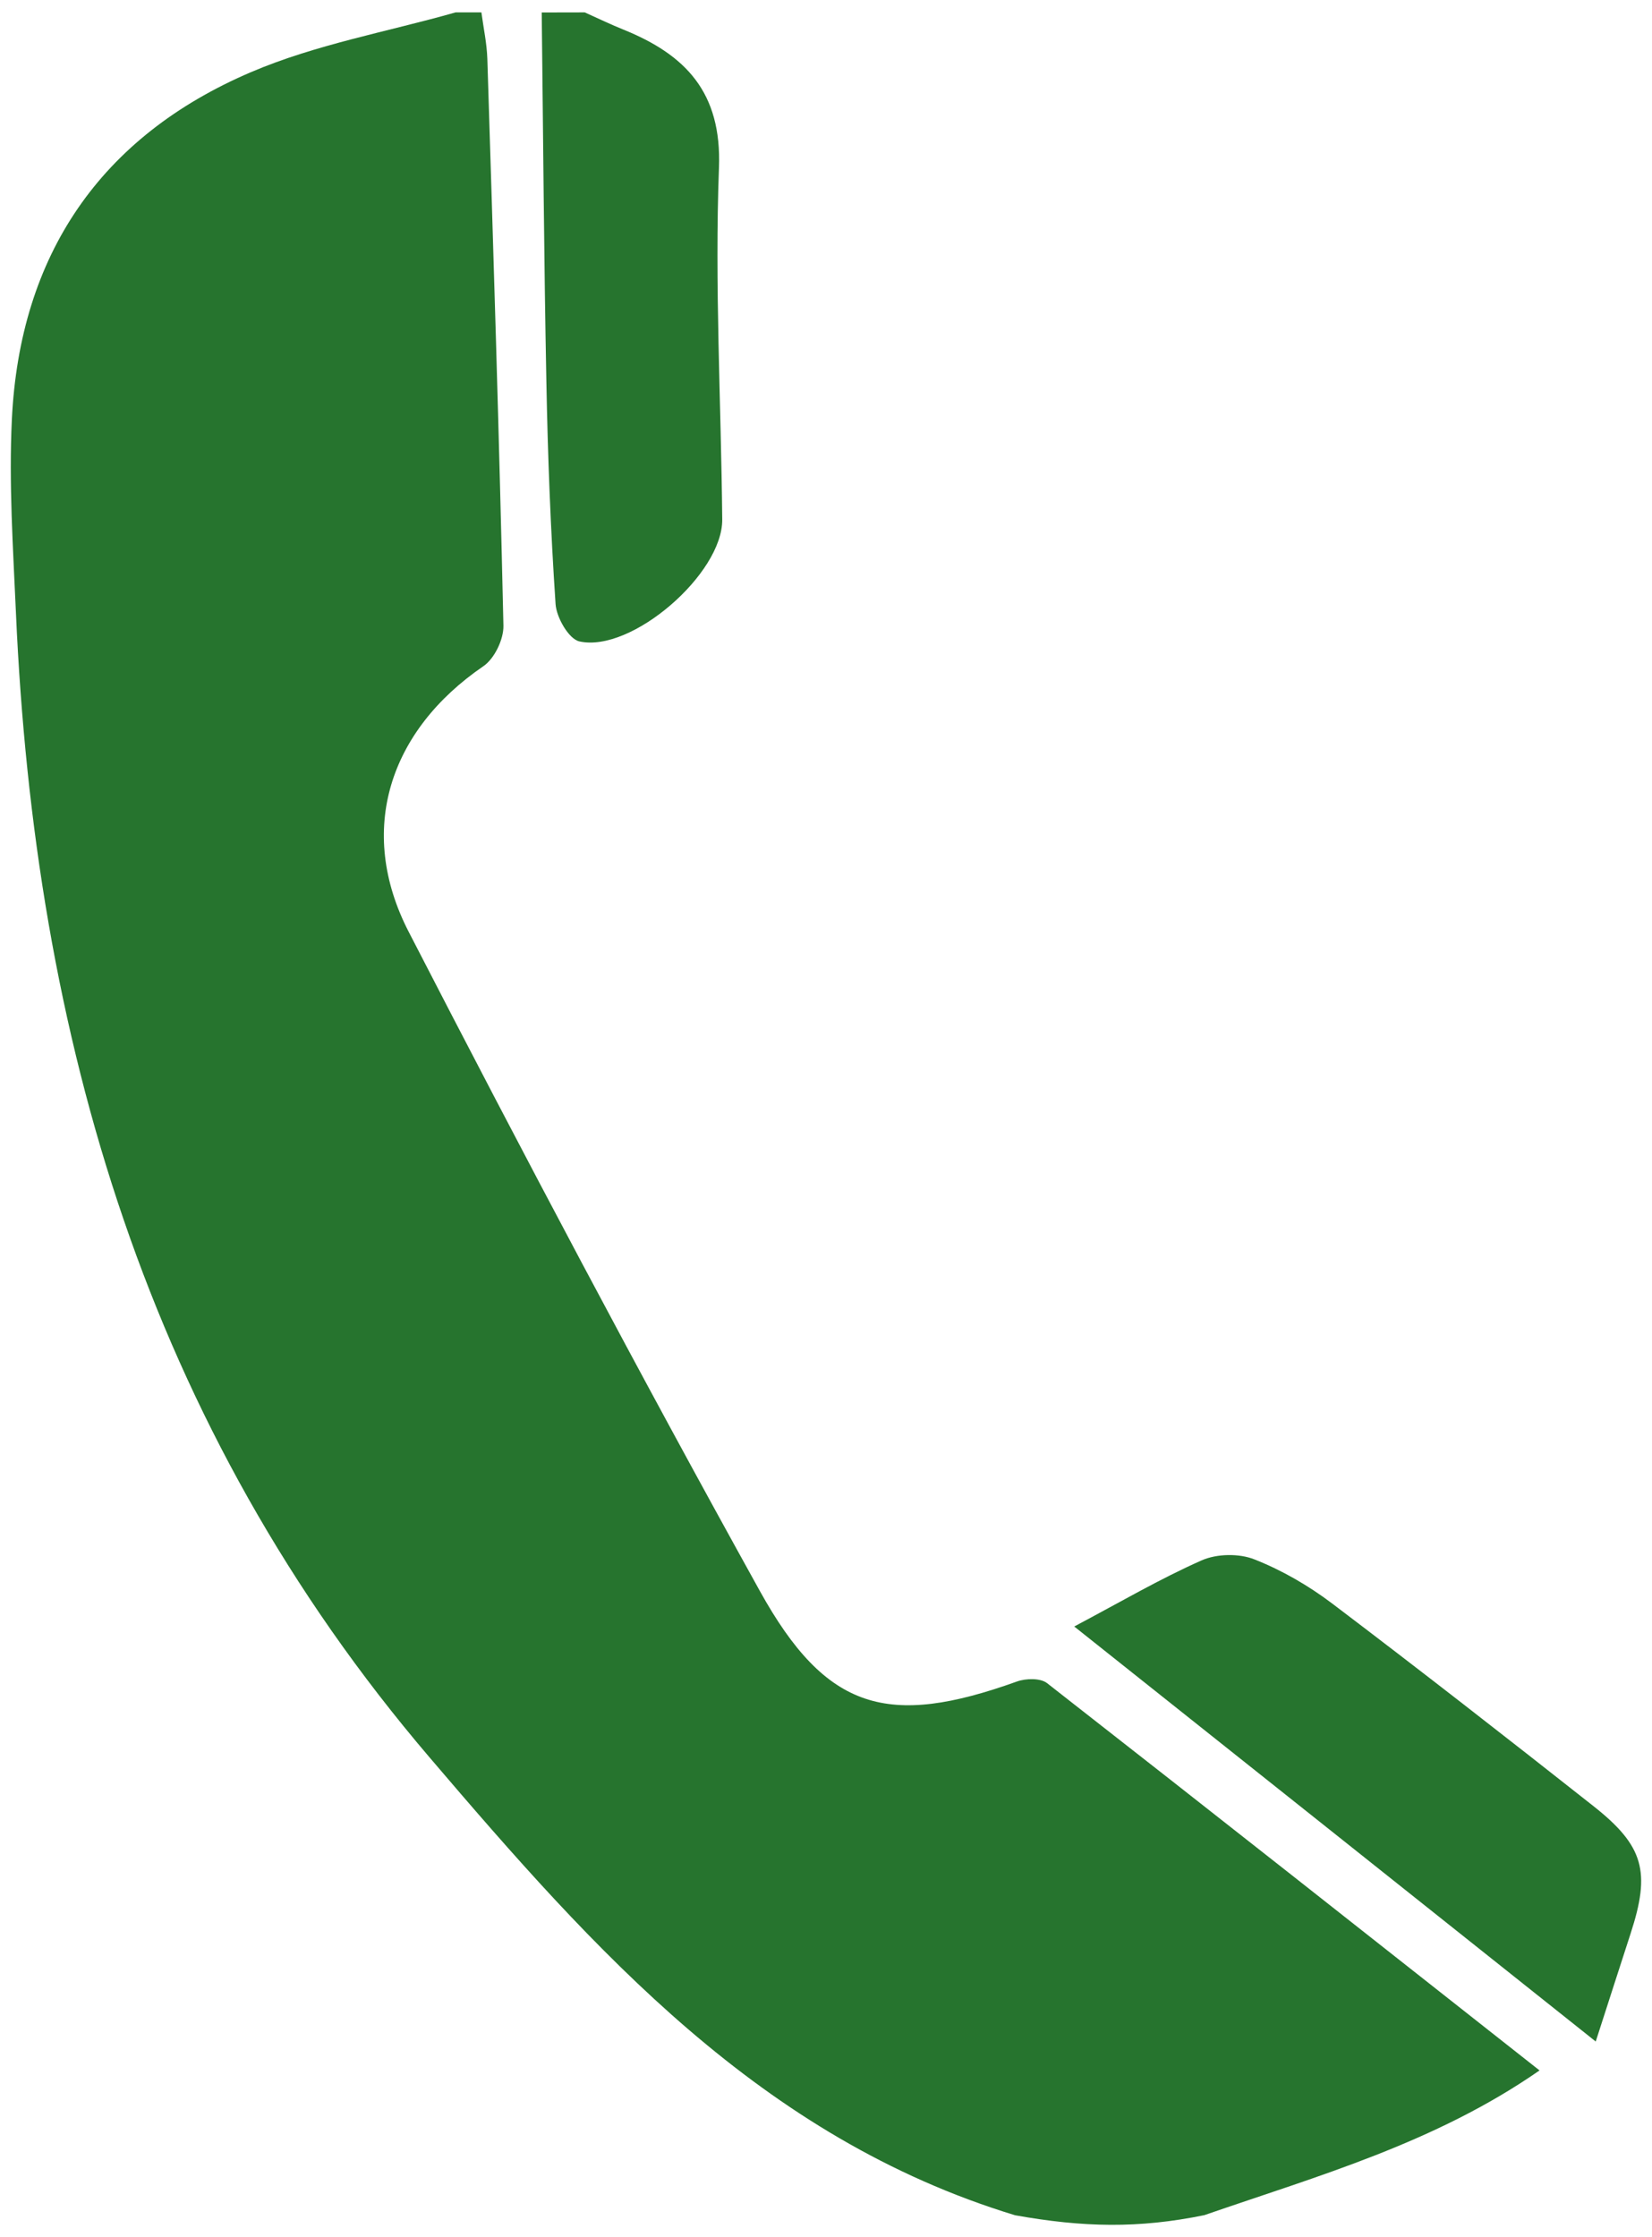
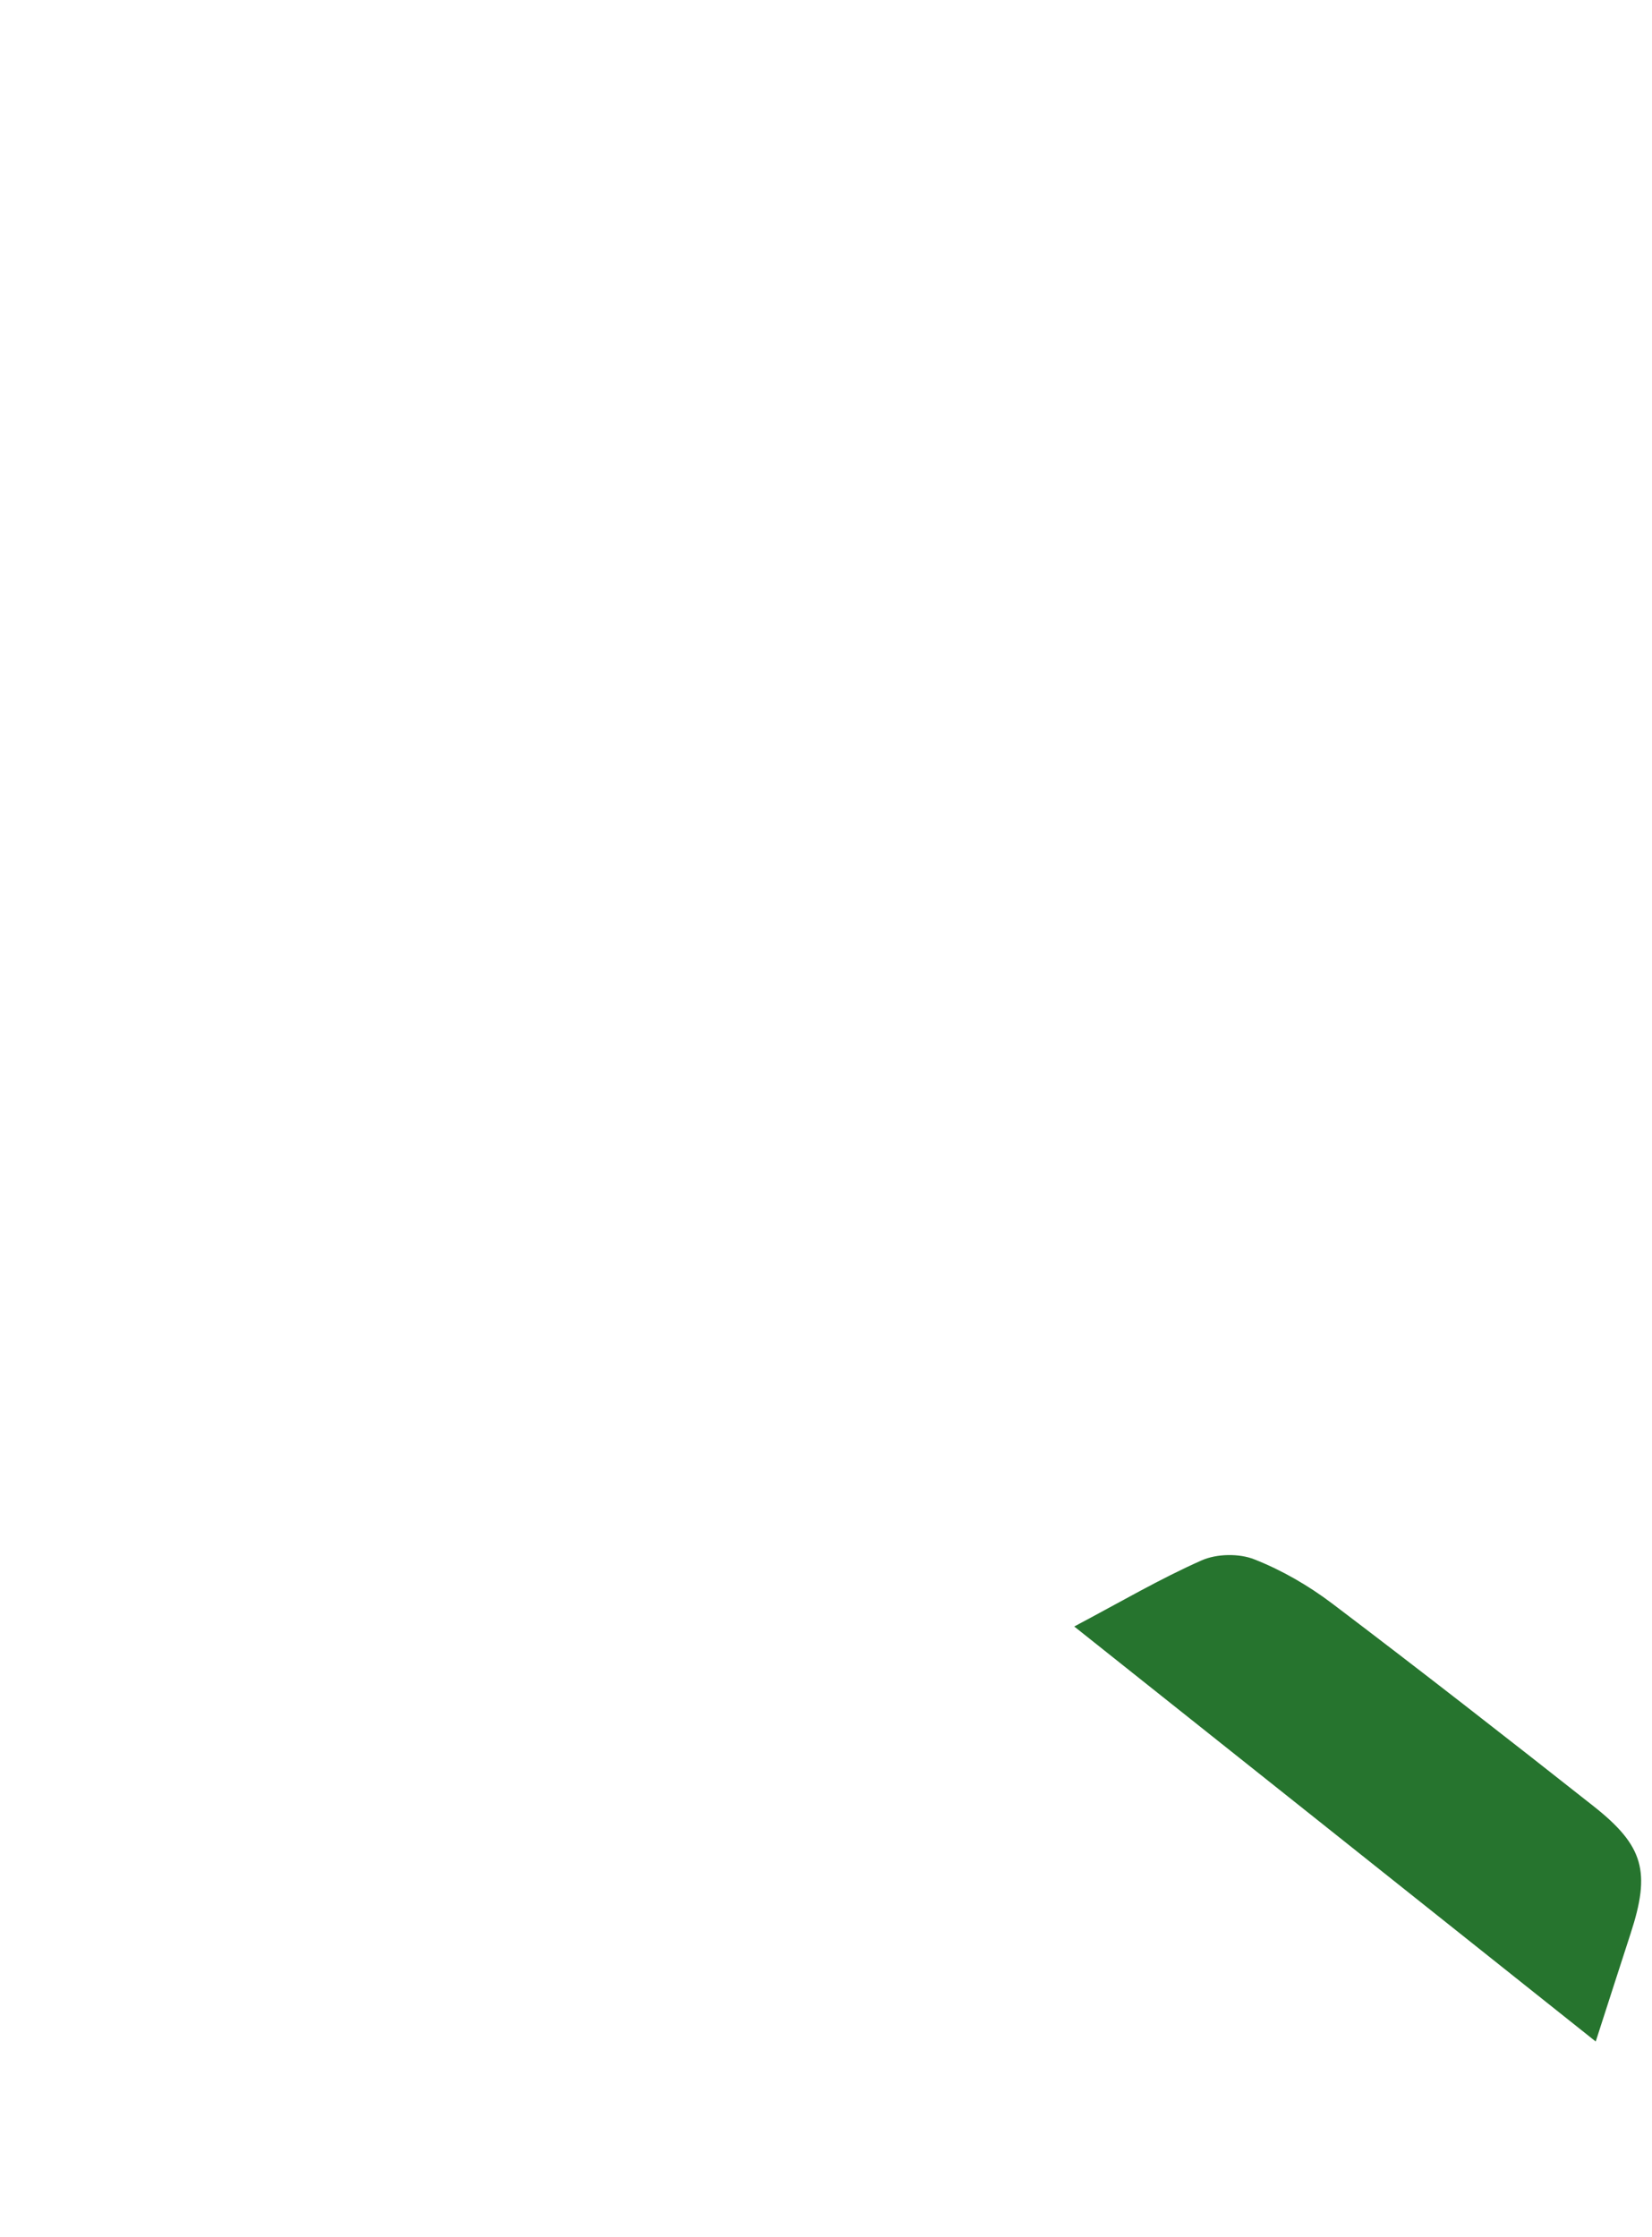
<svg xmlns="http://www.w3.org/2000/svg" version="1.1" id="Calque_1" x="0px" y="0px" viewBox="0 0 192 260" style="enable-background:new 0 0 192 260;" xml:space="preserve">
  <style type="text/css">
	.st0{fill:#26742E;}
</style>
  <g>
-     <path class="st0" d="M117.97,257.44c-29.53-9-48.85-30.71-68.04-53.2C17.08,165.75,4.02,120.53,1.85,71.18   C1.52,63.7,1.02,56.19,1.38,48.73C2.3,29.66,11.66,15.86,29.18,8.38c7.54-3.22,15.82-4.68,23.77-6.94c1,0,2,0,3,0   c0.24,1.8,0.63,3.59,0.69,5.39c0.69,21.96,1.38,43.91,1.87,65.87c0.04,1.59-1.04,3.84-2.33,4.72   c-10.92,7.47-14.77,19.06-8.68,30.87c13.25,25.72,26.78,51.3,40.81,76.6c7.73,13.94,14.91,15.9,29.89,10.52   c1.03-0.37,2.72-0.41,3.49,0.19c19,14.84,37.92,29.78,57.24,45.01c-12.15,8.44-25.73,12.24-38.96,16.82   C132.34,258.99,125.9,258.86,117.97,257.44z" />
-     <path class="st0" d="M67.96,1.44c1.49,0.67,2.96,1.38,4.47,1.99c7.23,2.92,11.47,7.29,11.13,16.07   c-0.51,13.6,0.25,27.24,0.38,40.87C84,66.68,73.39,75.89,67.34,74.54c-1.23-0.27-2.67-2.78-2.77-4.34   c-0.58-8.62-0.91-17.26-1.07-25.89c-0.28-14.29-0.37-28.58-0.54-42.86C64.62,1.44,66.29,1.44,67.96,1.44z" />
    <path class="st0" d="M124.85,189.02c5.38-2.85,9.98-5.55,14.82-7.69c1.75-0.77,4.34-0.82,6.12-0.11c3.2,1.26,6.29,3.05,9.04,5.13   c10.21,7.73,20.31,15.61,30.36,23.54c5.88,4.64,6.66,7.64,4.33,14.79c-1.28,3.93-2.54,7.87-4.06,12.57   C165.22,221.13,145.38,205.35,124.85,189.02z" />
  </g>
</svg>